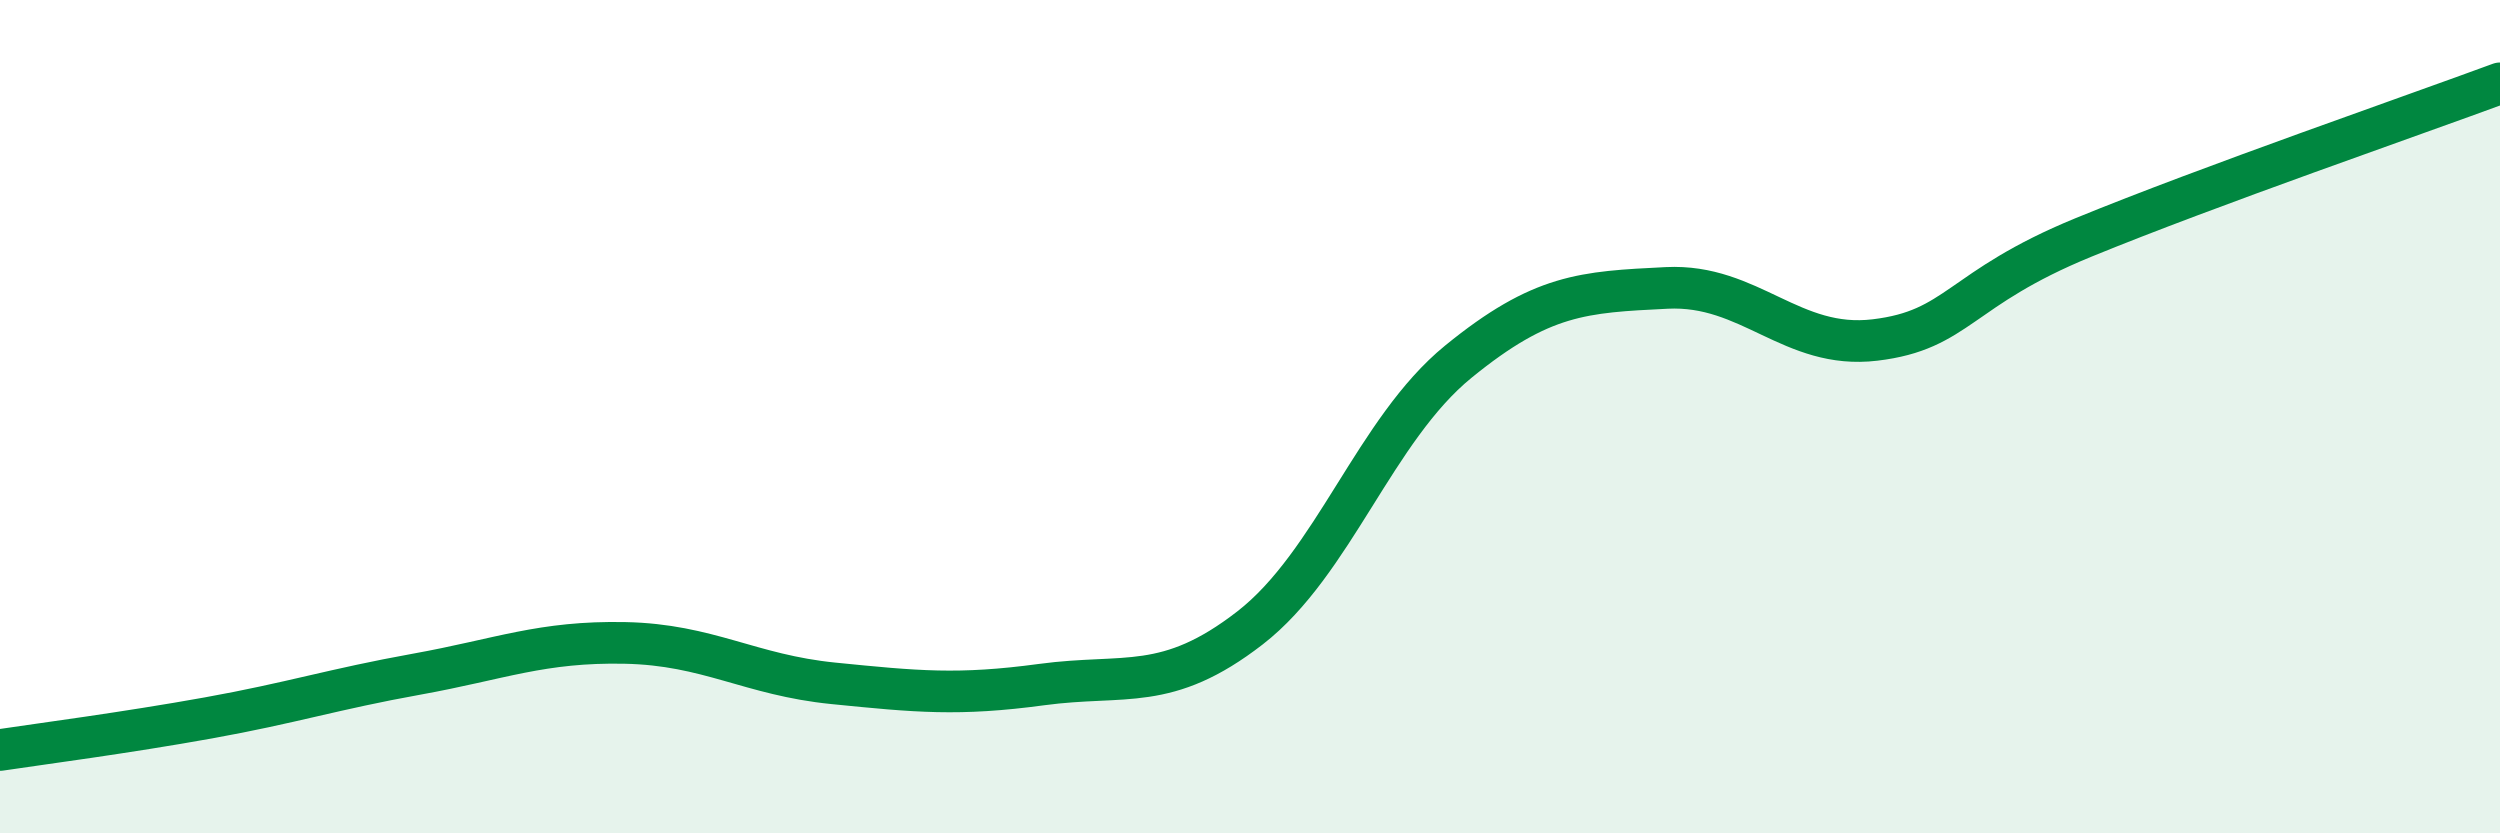
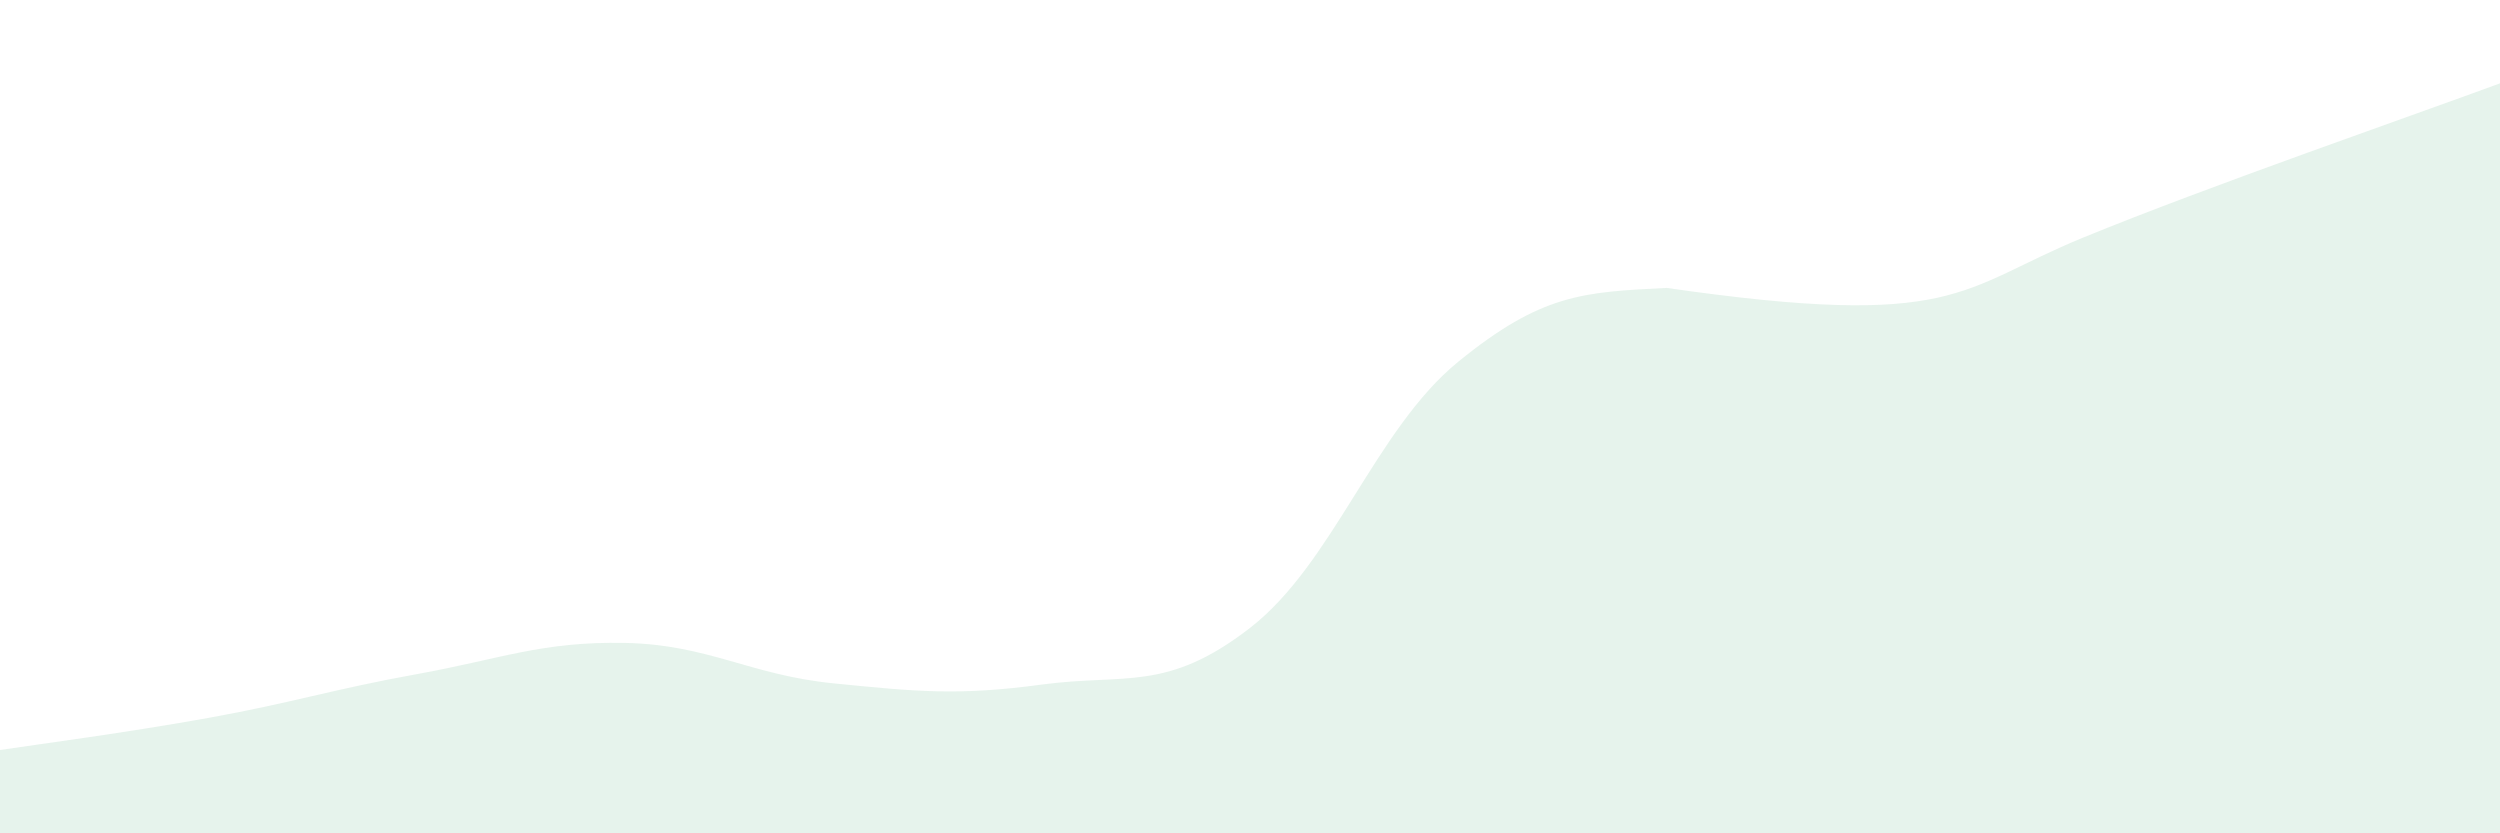
<svg xmlns="http://www.w3.org/2000/svg" width="60" height="20" viewBox="0 0 60 20">
-   <path d="M 0,18 C 1,17.85 3,17.59 5,17.23 C 7,16.87 8,16.54 10,16.18 C 12,15.82 13,15.39 15,15.43 C 17,15.47 18,16.2 20,16.4 C 22,16.6 23,16.7 25,16.43 C 27,16.16 28,16.62 30,15.07 C 32,13.52 33,10.31 35,8.68 C 37,7.05 38,7.01 40,6.91 C 42,6.81 43,8.4 45,8.16 C 47,7.92 47,6.93 50,5.7 C 53,4.47 58,2.74 60,2L60 20L0 20Z" fill="#008740" opacity="0.1" stroke-linecap="round" stroke-linejoin="round" />
-   <path d="M 0,18 C 1,17.85 3,17.59 5,17.23 C 7,16.87 8,16.54 10,16.18 C 12,15.82 13,15.39 15,15.43 C 17,15.47 18,16.2 20,16.4 C 22,16.6 23,16.7 25,16.43 C 27,16.16 28,16.62 30,15.07 C 32,13.52 33,10.31 35,8.68 C 37,7.05 38,7.01 40,6.91 C 42,6.81 43,8.4 45,8.16 C 47,7.92 47,6.93 50,5.7 C 53,4.47 58,2.74 60,2" stroke="#008740" stroke-width="1" fill="none" stroke-linecap="round" stroke-linejoin="round" />
+   <path d="M 0,18 C 1,17.85 3,17.59 5,17.23 C 7,16.87 8,16.54 10,16.18 C 12,15.82 13,15.39 15,15.43 C 17,15.47 18,16.2 20,16.4 C 22,16.6 23,16.7 25,16.43 C 27,16.16 28,16.62 30,15.07 C 32,13.52 33,10.31 35,8.68 C 37,7.05 38,7.01 40,6.91 C 47,7.92 47,6.93 50,5.7 C 53,4.47 58,2.74 60,2L60 20L0 20Z" fill="#008740" opacity="0.1" stroke-linecap="round" stroke-linejoin="round" />
</svg>